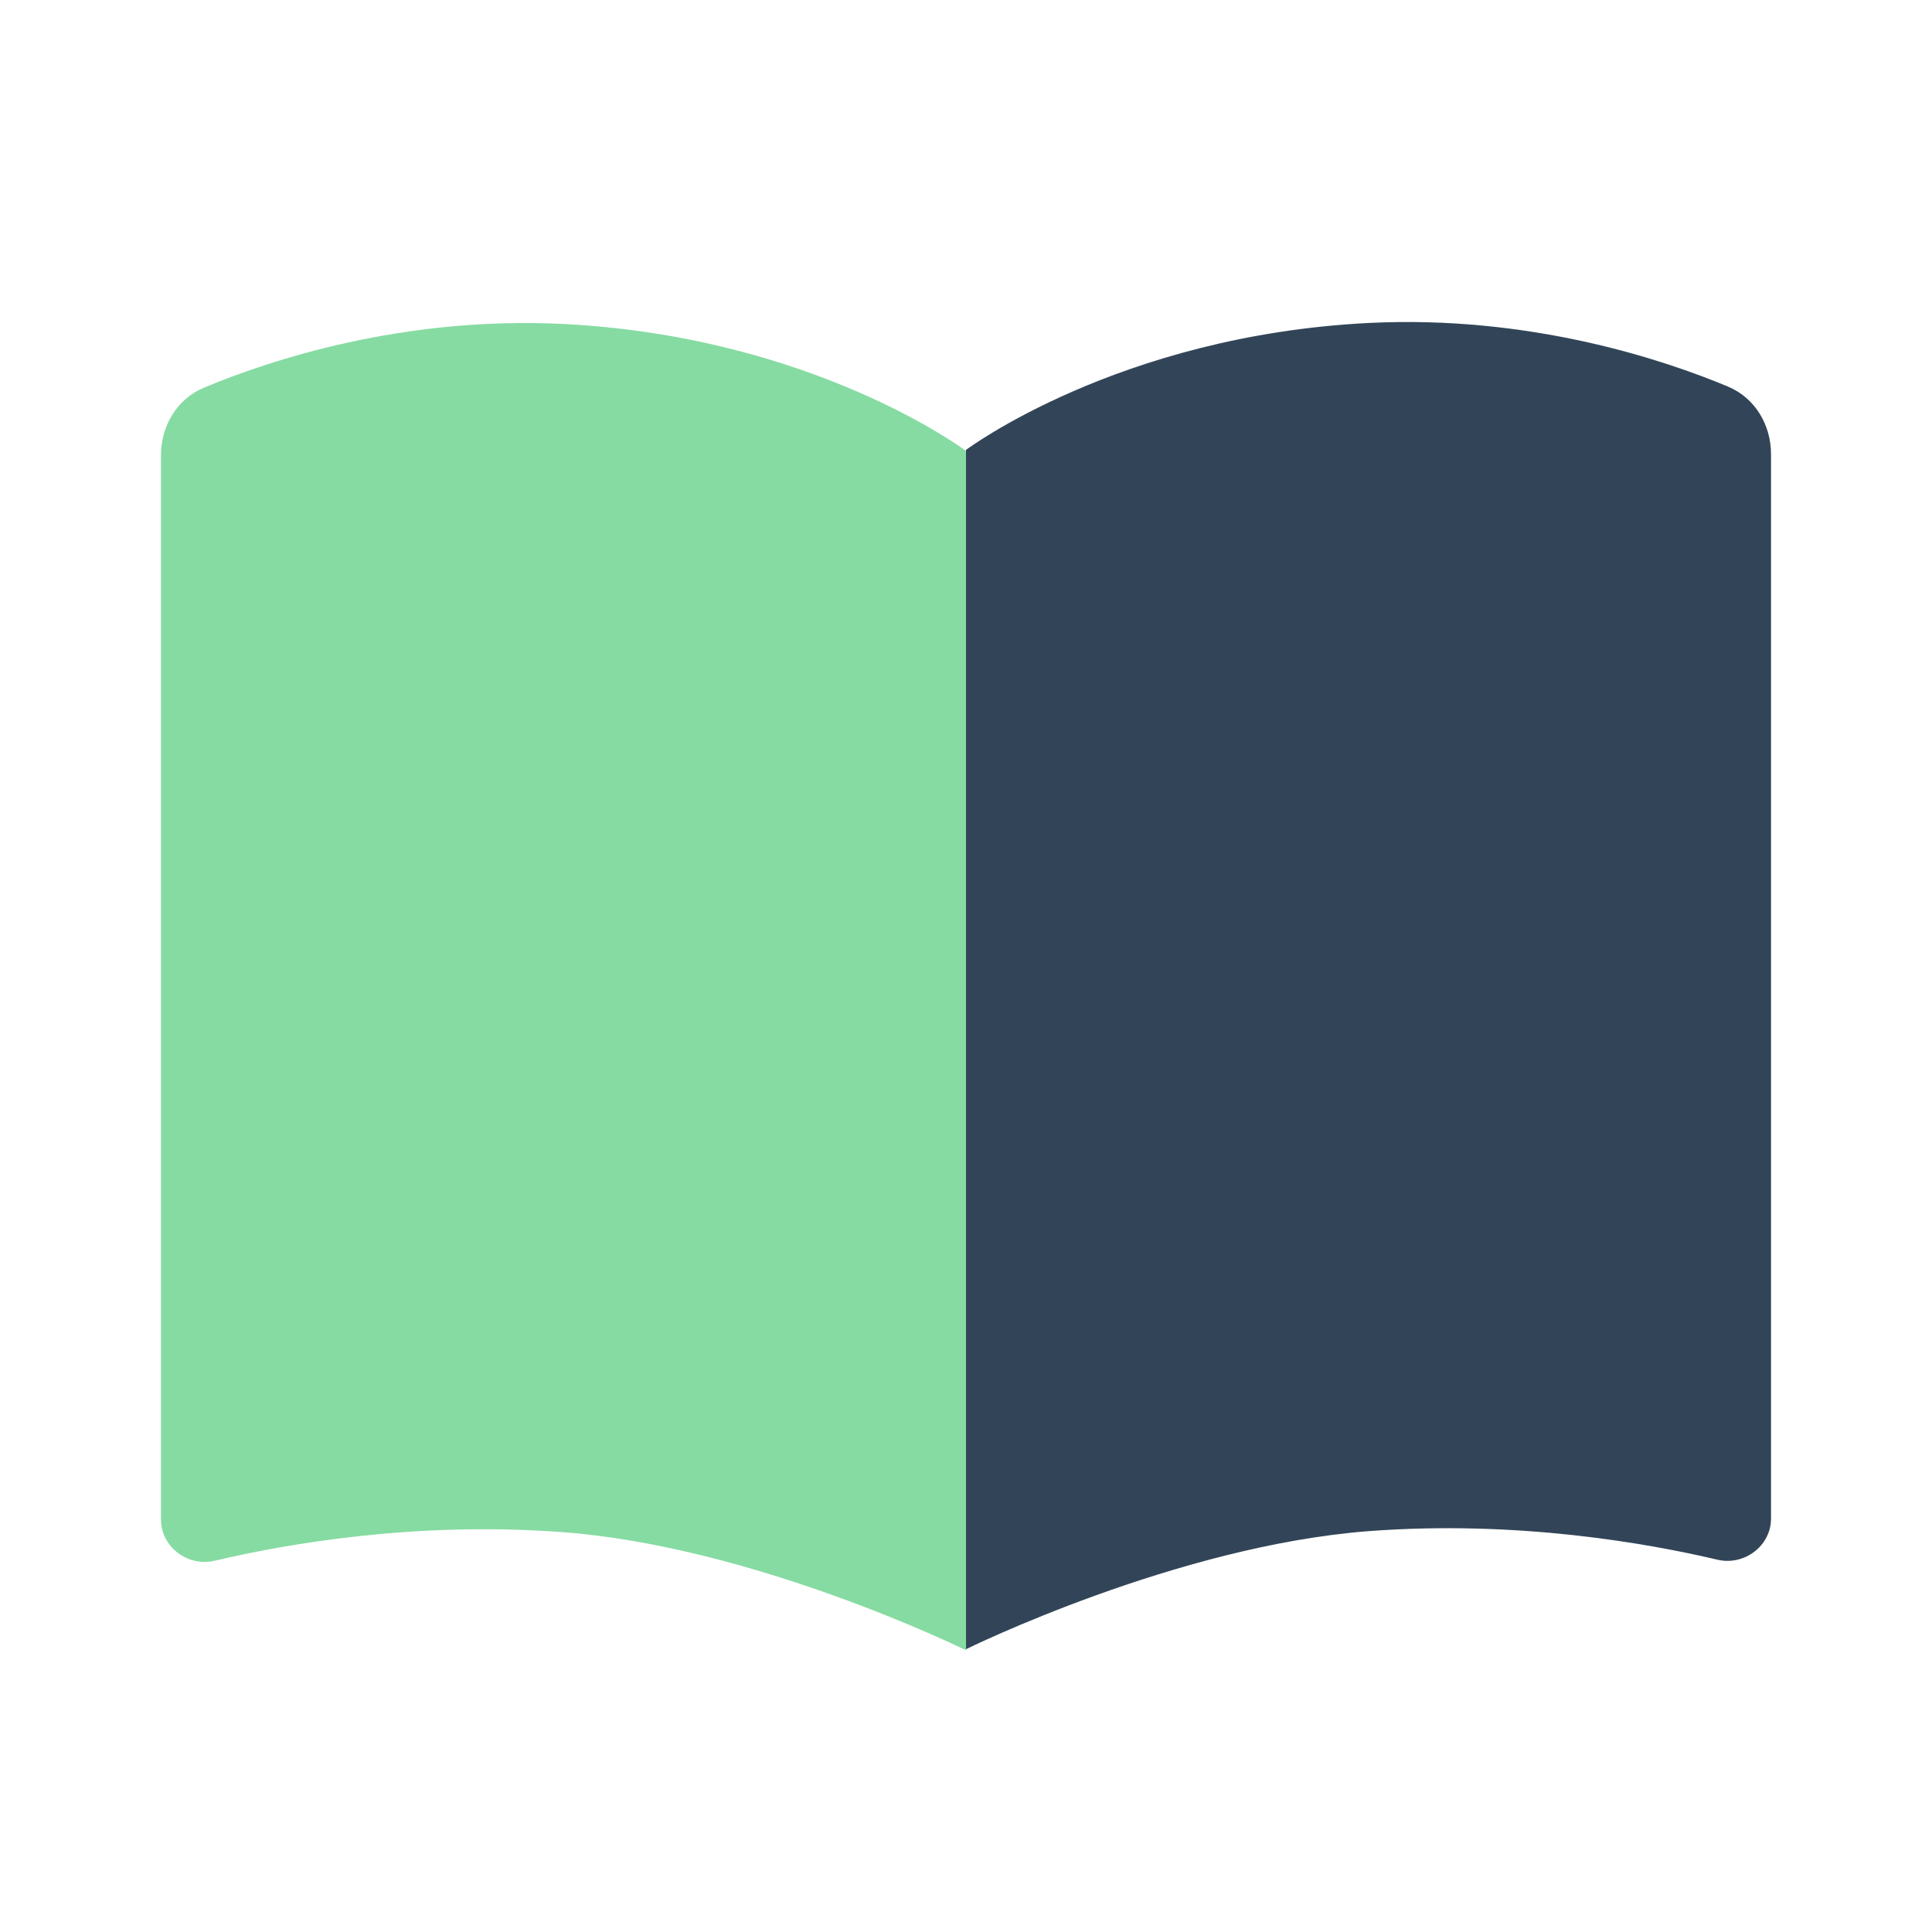
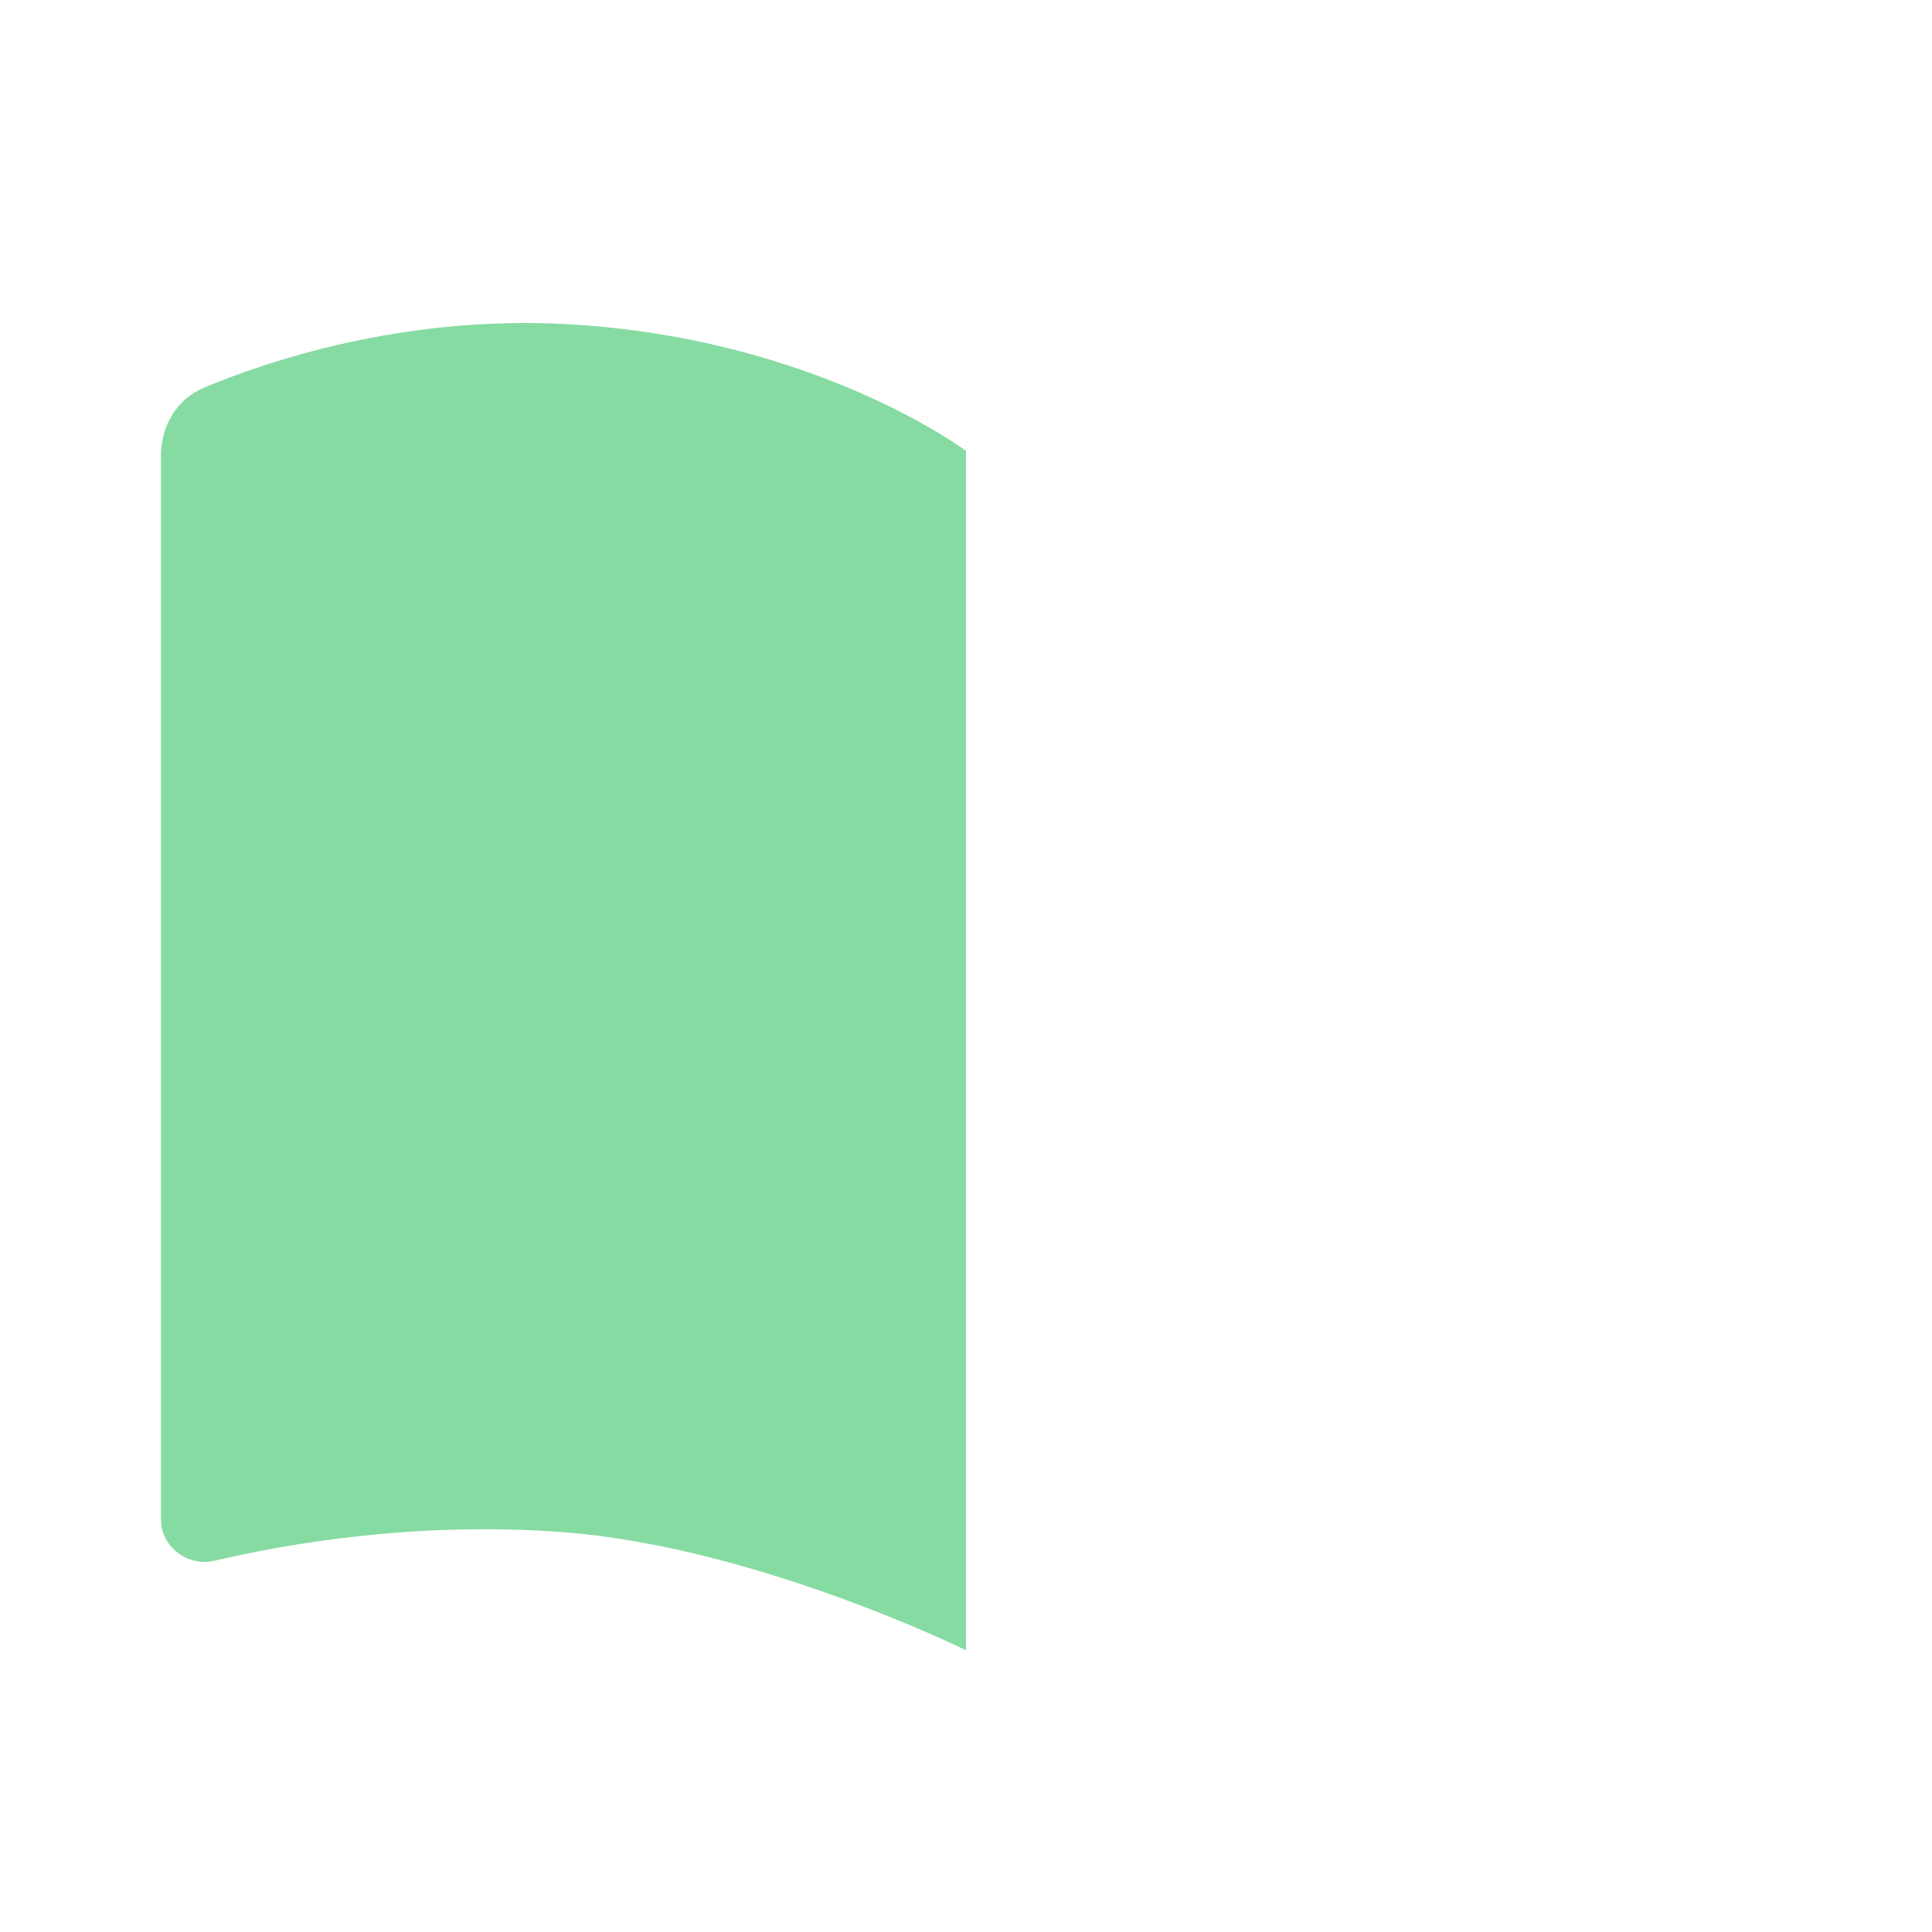
<svg xmlns="http://www.w3.org/2000/svg" width="40" height="40" viewBox="0 0 40 40" fill="none">
  <path fill-rule="evenodd" clip-rule="evenodd" d="M3.333 9.425C3.333 8.817 3.664 8.259 4.226 8.025C5.576 7.461 8.338 6.54 11.67 6.708C16.85 6.97 20 9.336 20 9.336V34.167C20 34.167 15.648 32.02 11.642 31.721C8.582 31.492 5.884 31.973 4.442 32.314C3.89 32.444 3.333 32.029 3.333 31.462V9.425Z" fill="#86DBA2" />
-   <path fill-rule="evenodd" clip-rule="evenodd" d="M36.667 9.404C36.667 8.796 36.336 8.238 35.774 8.003C34.424 7.439 31.662 6.519 28.33 6.687C23.15 6.949 20 9.315 20 9.315V34.145C20 34.145 24.353 31.998 28.358 31.699C31.418 31.471 34.116 31.952 35.558 32.292C36.11 32.423 36.667 32.008 36.667 31.441V9.404Z" fill="#324558" />
</svg>